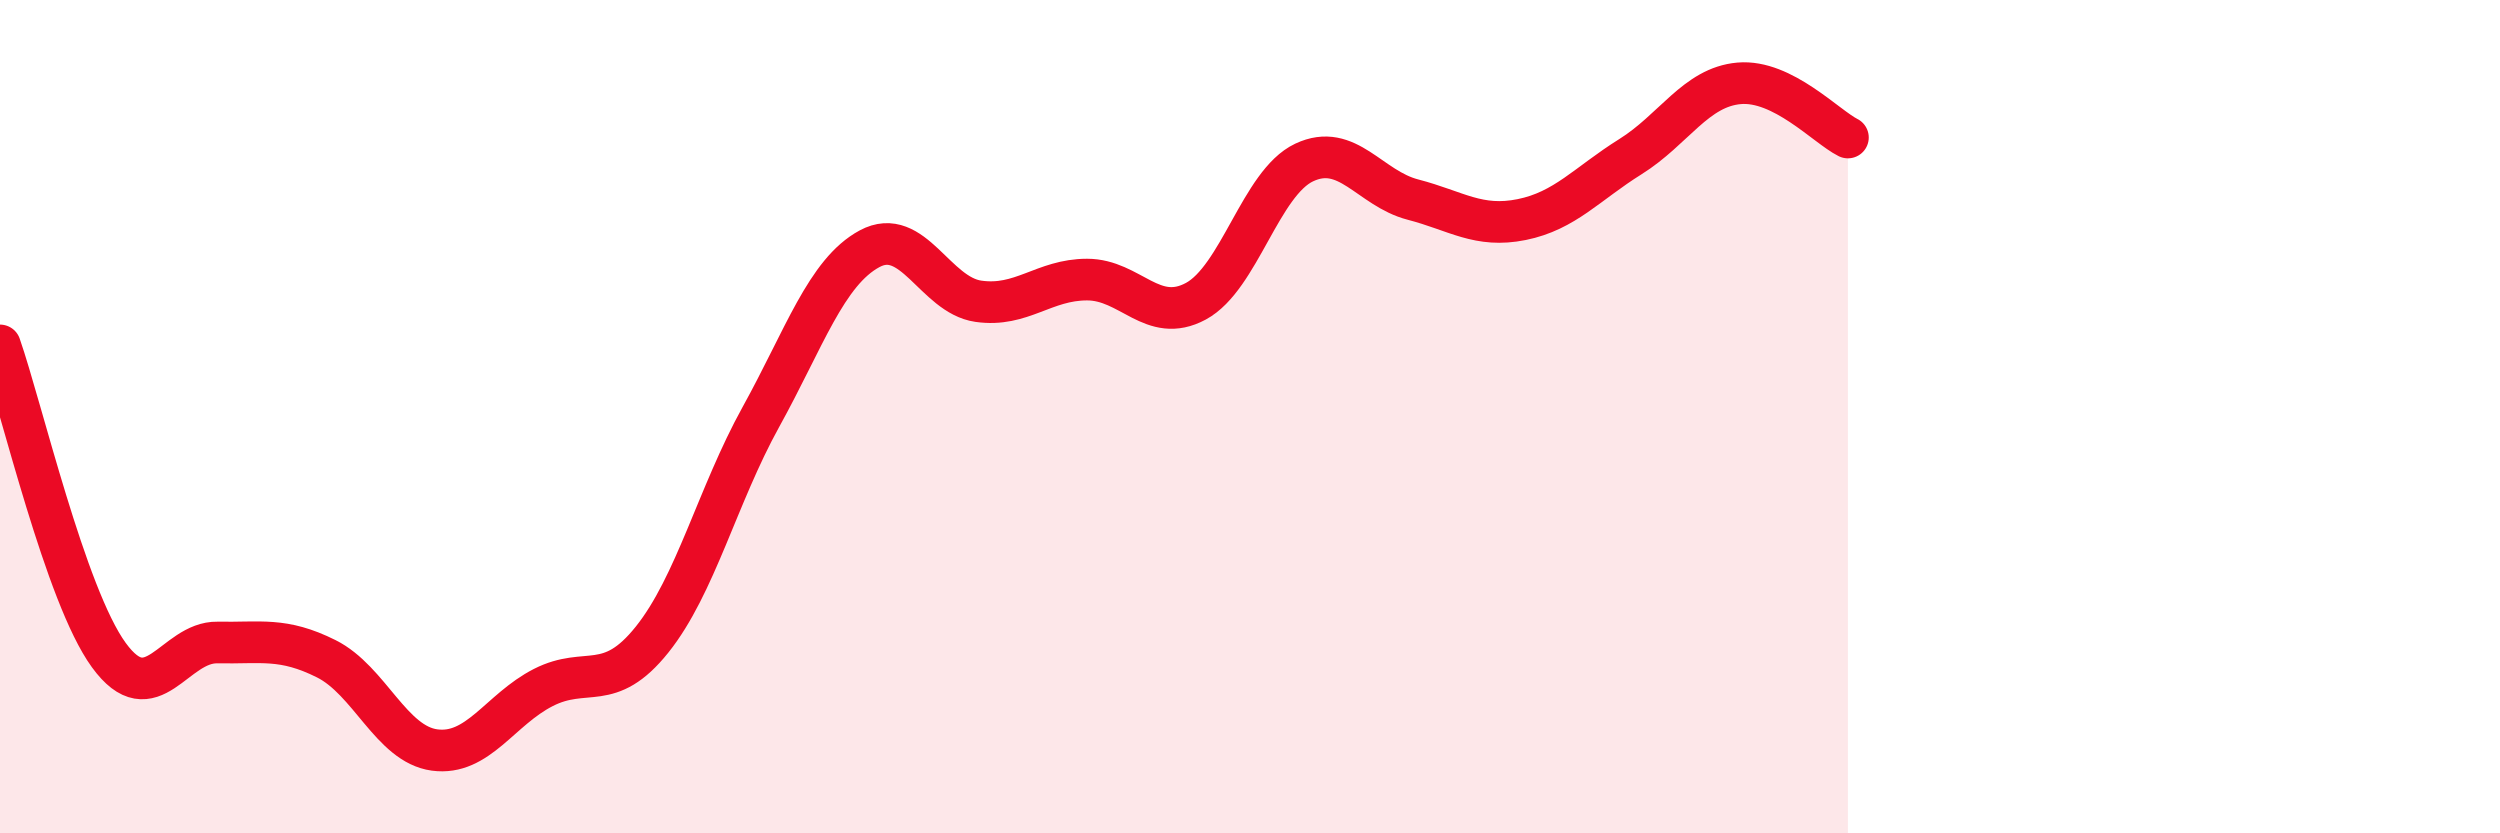
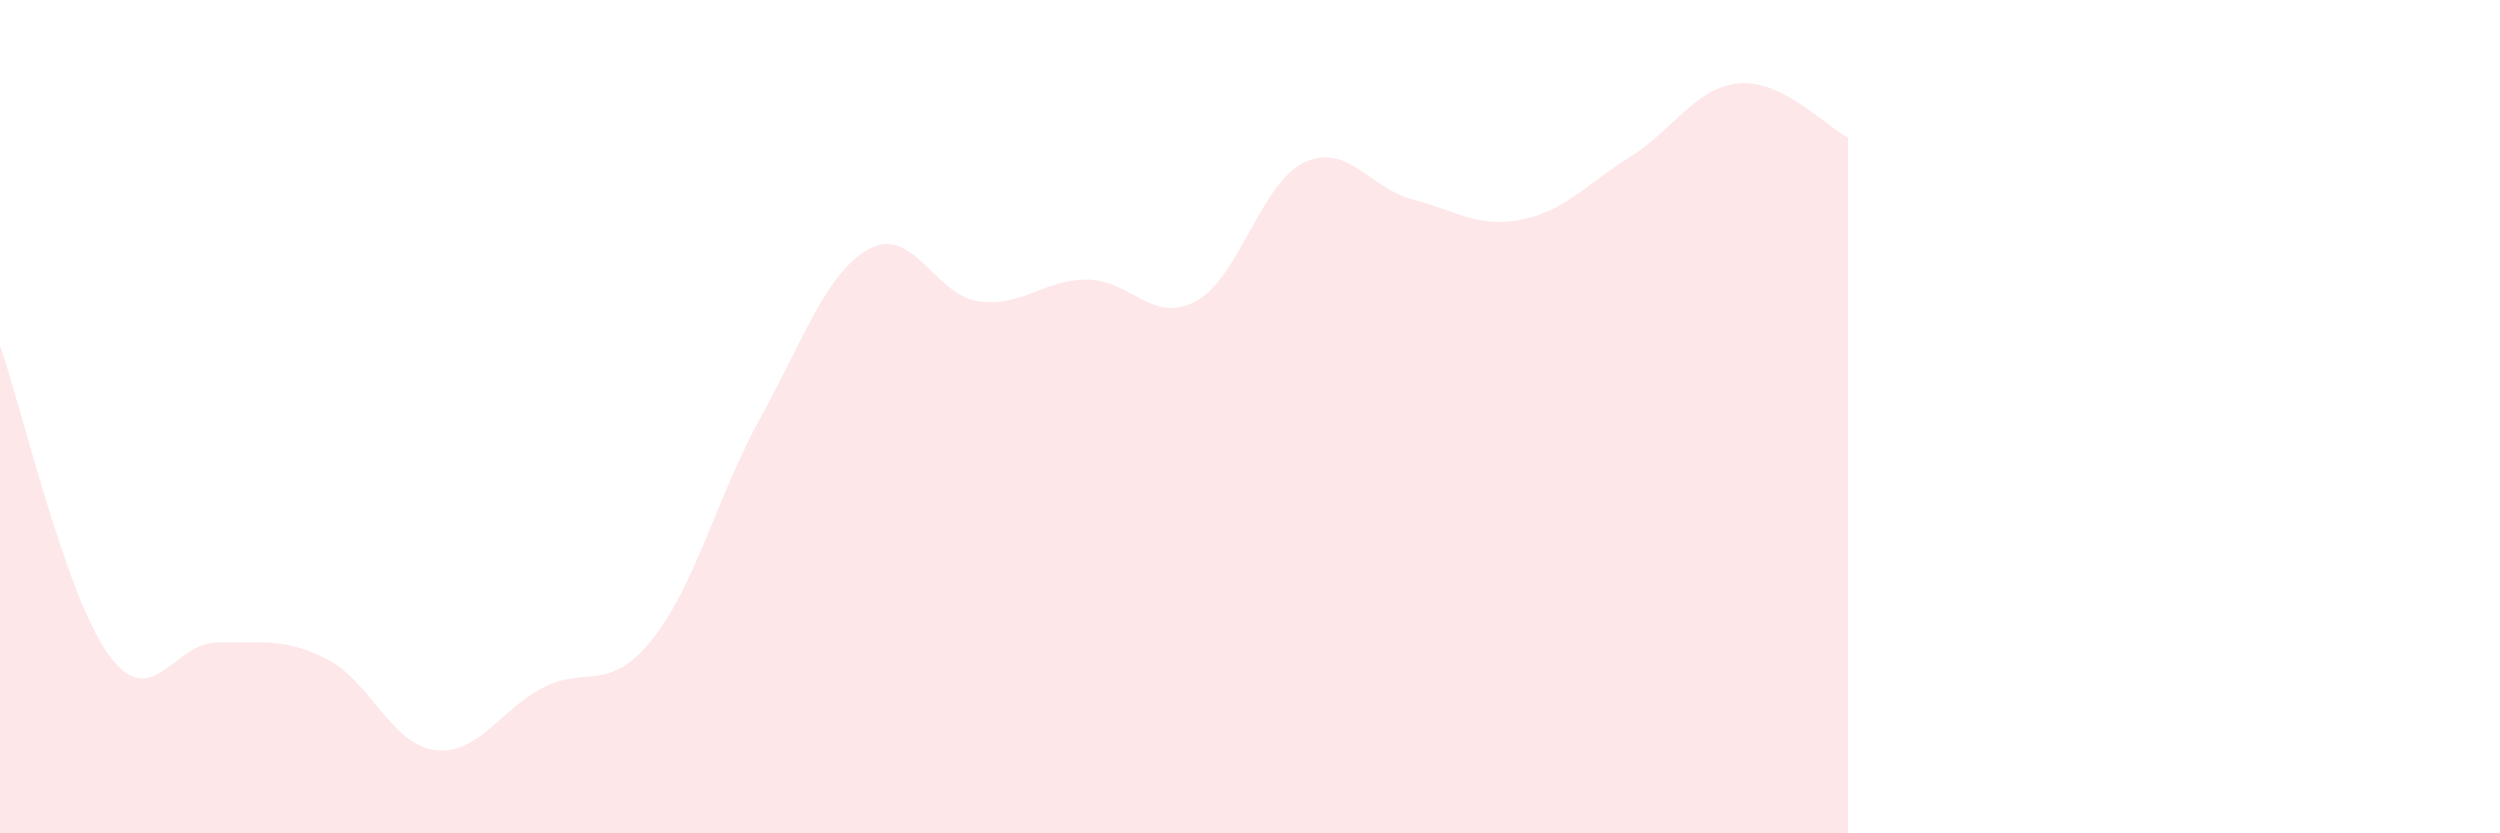
<svg xmlns="http://www.w3.org/2000/svg" width="60" height="20" viewBox="0 0 60 20">
  <path d="M 0,8.29 C 0.52,9.78 1.57,14.29 2.61,15.72 C 3.65,17.15 4.18,15.4 5.22,15.42 C 6.26,15.44 6.79,15.29 7.83,15.81 C 8.87,16.33 9.39,17.86 10.43,18 C 11.47,18.14 12,17.03 13.04,16.5 C 14.08,15.97 14.61,16.65 15.65,15.35 C 16.69,14.05 17.22,11.89 18.26,10.01 C 19.3,8.13 19.83,6.53 20.87,5.97 C 21.91,5.41 22.44,7.08 23.48,7.23 C 24.52,7.38 25.05,6.71 26.09,6.71 C 27.13,6.71 27.66,7.79 28.7,7.23 C 29.74,6.67 30.26,4.39 31.3,3.9 C 32.34,3.41 32.87,4.52 33.91,4.79 C 34.95,5.06 35.48,5.48 36.52,5.27 C 37.56,5.06 38.09,4.41 39.13,3.76 C 40.17,3.11 40.7,2.09 41.74,2 C 42.78,1.91 43.83,3.04 44.35,3.3L44.35 20L0 20Z" fill="#EB0A25" opacity="0.1" stroke-linecap="round" stroke-linejoin="round" />
-   <path d="M 0,8.29 C 0.52,9.78 1.57,14.29 2.61,15.72 C 3.65,17.15 4.18,15.4 5.22,15.42 C 6.26,15.44 6.79,15.29 7.83,15.81 C 8.87,16.33 9.39,17.86 10.43,18 C 11.47,18.14 12,17.03 13.04,16.5 C 14.08,15.97 14.61,16.65 15.65,15.35 C 16.69,14.05 17.22,11.89 18.26,10.01 C 19.3,8.13 19.83,6.53 20.87,5.97 C 21.91,5.41 22.44,7.08 23.48,7.23 C 24.52,7.38 25.05,6.71 26.09,6.71 C 27.13,6.71 27.66,7.79 28.7,7.23 C 29.74,6.67 30.26,4.39 31.3,3.9 C 32.34,3.41 32.87,4.52 33.91,4.79 C 34.95,5.06 35.48,5.48 36.52,5.27 C 37.56,5.06 38.09,4.41 39.13,3.76 C 40.17,3.11 40.7,2.09 41.74,2 C 42.78,1.91 43.83,3.04 44.35,3.3" stroke="#EB0A25" stroke-width="1" fill="none" stroke-linecap="round" stroke-linejoin="round" />
</svg>